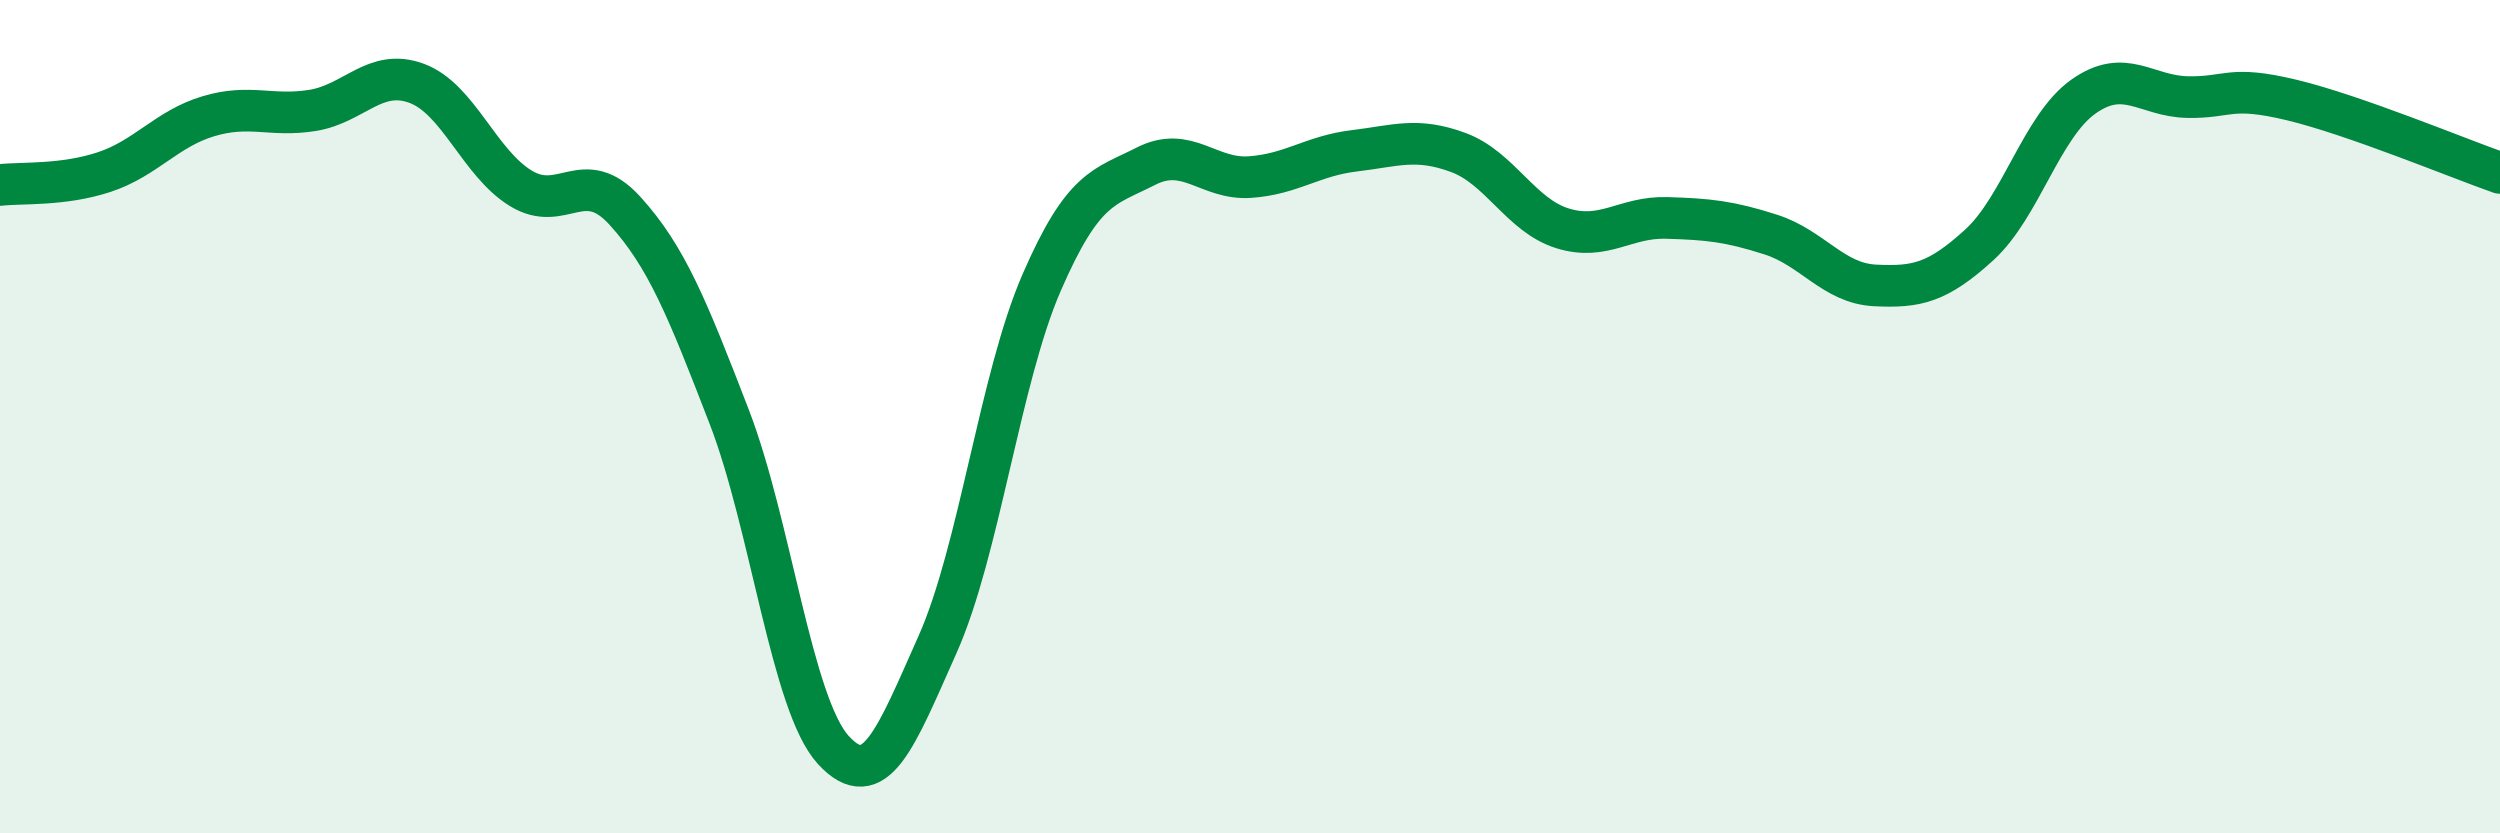
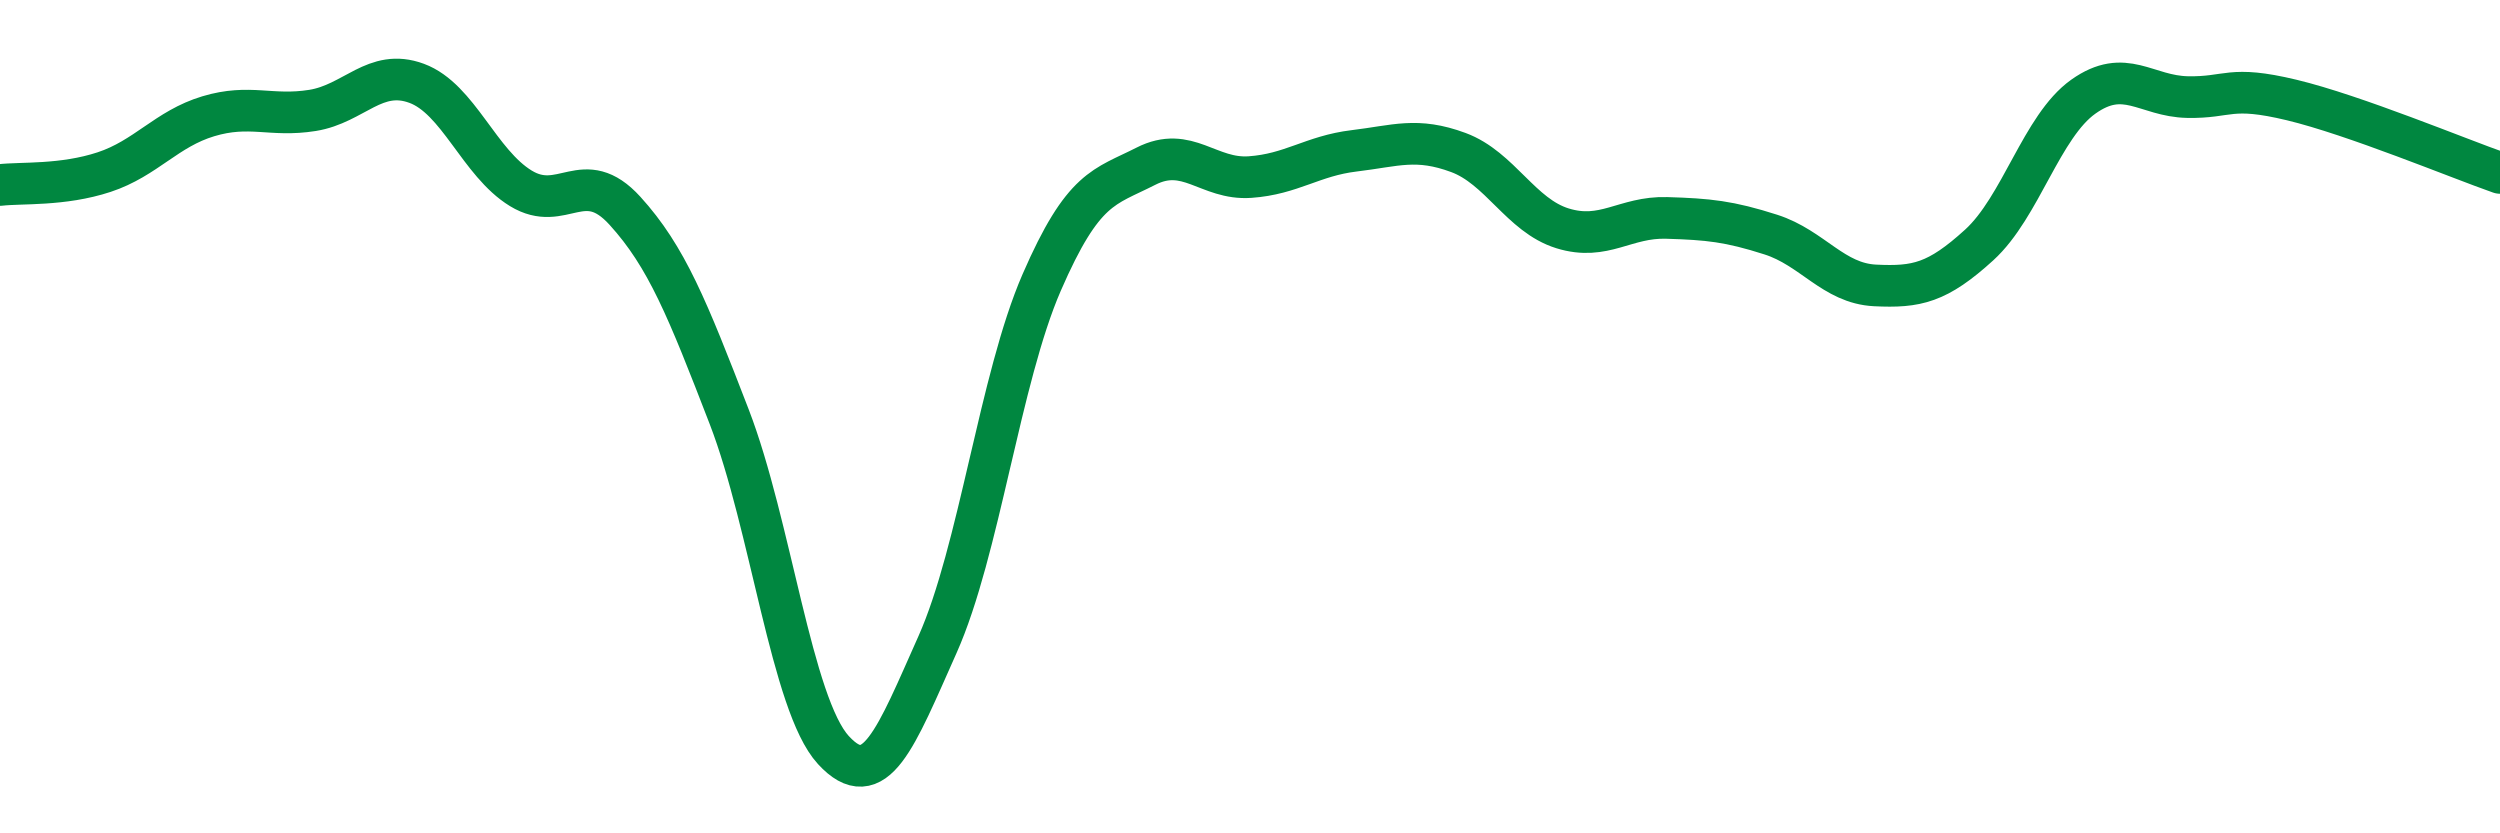
<svg xmlns="http://www.w3.org/2000/svg" width="60" height="20" viewBox="0 0 60 20">
-   <path d="M 0,4.44 C 0.5,4.38 1.5,4.46 2.5,4.13 C 3.5,3.8 4,3.09 5,2.79 C 6,2.49 6.5,2.81 7.5,2.65 C 8.5,2.49 9,1.63 10,2 C 11,2.37 11.5,3.91 12.5,4.52 C 13.5,5.13 14,3.96 15,5.06 C 16,6.16 16.5,7.41 17.5,10 C 18.5,12.59 19,16.91 20,18 C 21,19.09 21.5,17.71 22.5,15.47 C 23.5,13.23 24,9.08 25,6.78 C 26,4.48 26.5,4.5 27.5,3.99 C 28.5,3.48 29,4.32 30,4.25 C 31,4.18 31.5,3.74 32.5,3.62 C 33.5,3.5 34,3.29 35,3.66 C 36,4.03 36.5,5.17 37.5,5.48 C 38.5,5.79 39,5.2 40,5.23 C 41,5.26 41.5,5.31 42.5,5.63 C 43.5,5.95 44,6.8 45,6.85 C 46,6.9 46.5,6.79 47.5,5.88 C 48.5,4.97 49,3.03 50,2.32 C 51,1.61 51.5,2.31 52.5,2.33 C 53.5,2.35 53.5,2.04 55,2.4 C 56.5,2.76 59,3.8 60,4.15L60 20L0 20Z" fill="#008740" opacity="0.1" stroke-linecap="round" stroke-linejoin="round" />
  <path d="M 0,4.44 C 0.5,4.38 1.5,4.46 2.5,4.13 C 3.5,3.8 4,3.09 5,2.79 C 6,2.49 6.5,2.81 7.5,2.65 C 8.5,2.49 9,1.63 10,2 C 11,2.37 11.5,3.91 12.5,4.52 C 13.5,5.13 14,3.96 15,5.06 C 16,6.16 16.5,7.41 17.5,10 C 18.5,12.59 19,16.91 20,18 C 21,19.09 21.5,17.71 22.5,15.47 C 23.5,13.23 24,9.08 25,6.78 C 26,4.48 26.5,4.5 27.5,3.99 C 28.5,3.48 29,4.32 30,4.25 C 31,4.18 31.5,3.74 32.5,3.62 C 33.5,3.5 34,3.29 35,3.66 C 36,4.03 36.5,5.17 37.5,5.48 C 38.5,5.79 39,5.2 40,5.23 C 41,5.26 41.5,5.31 42.5,5.63 C 43.5,5.95 44,6.8 45,6.85 C 46,6.9 46.5,6.79 47.5,5.88 C 48.5,4.97 49,3.03 50,2.32 C 51,1.61 51.5,2.31 52.5,2.33 C 53.5,2.35 53.5,2.04 55,2.4 C 56.5,2.76 59,3.8 60,4.15" stroke="#008740" stroke-width="1" fill="none" stroke-linecap="round" stroke-linejoin="round" />
</svg>